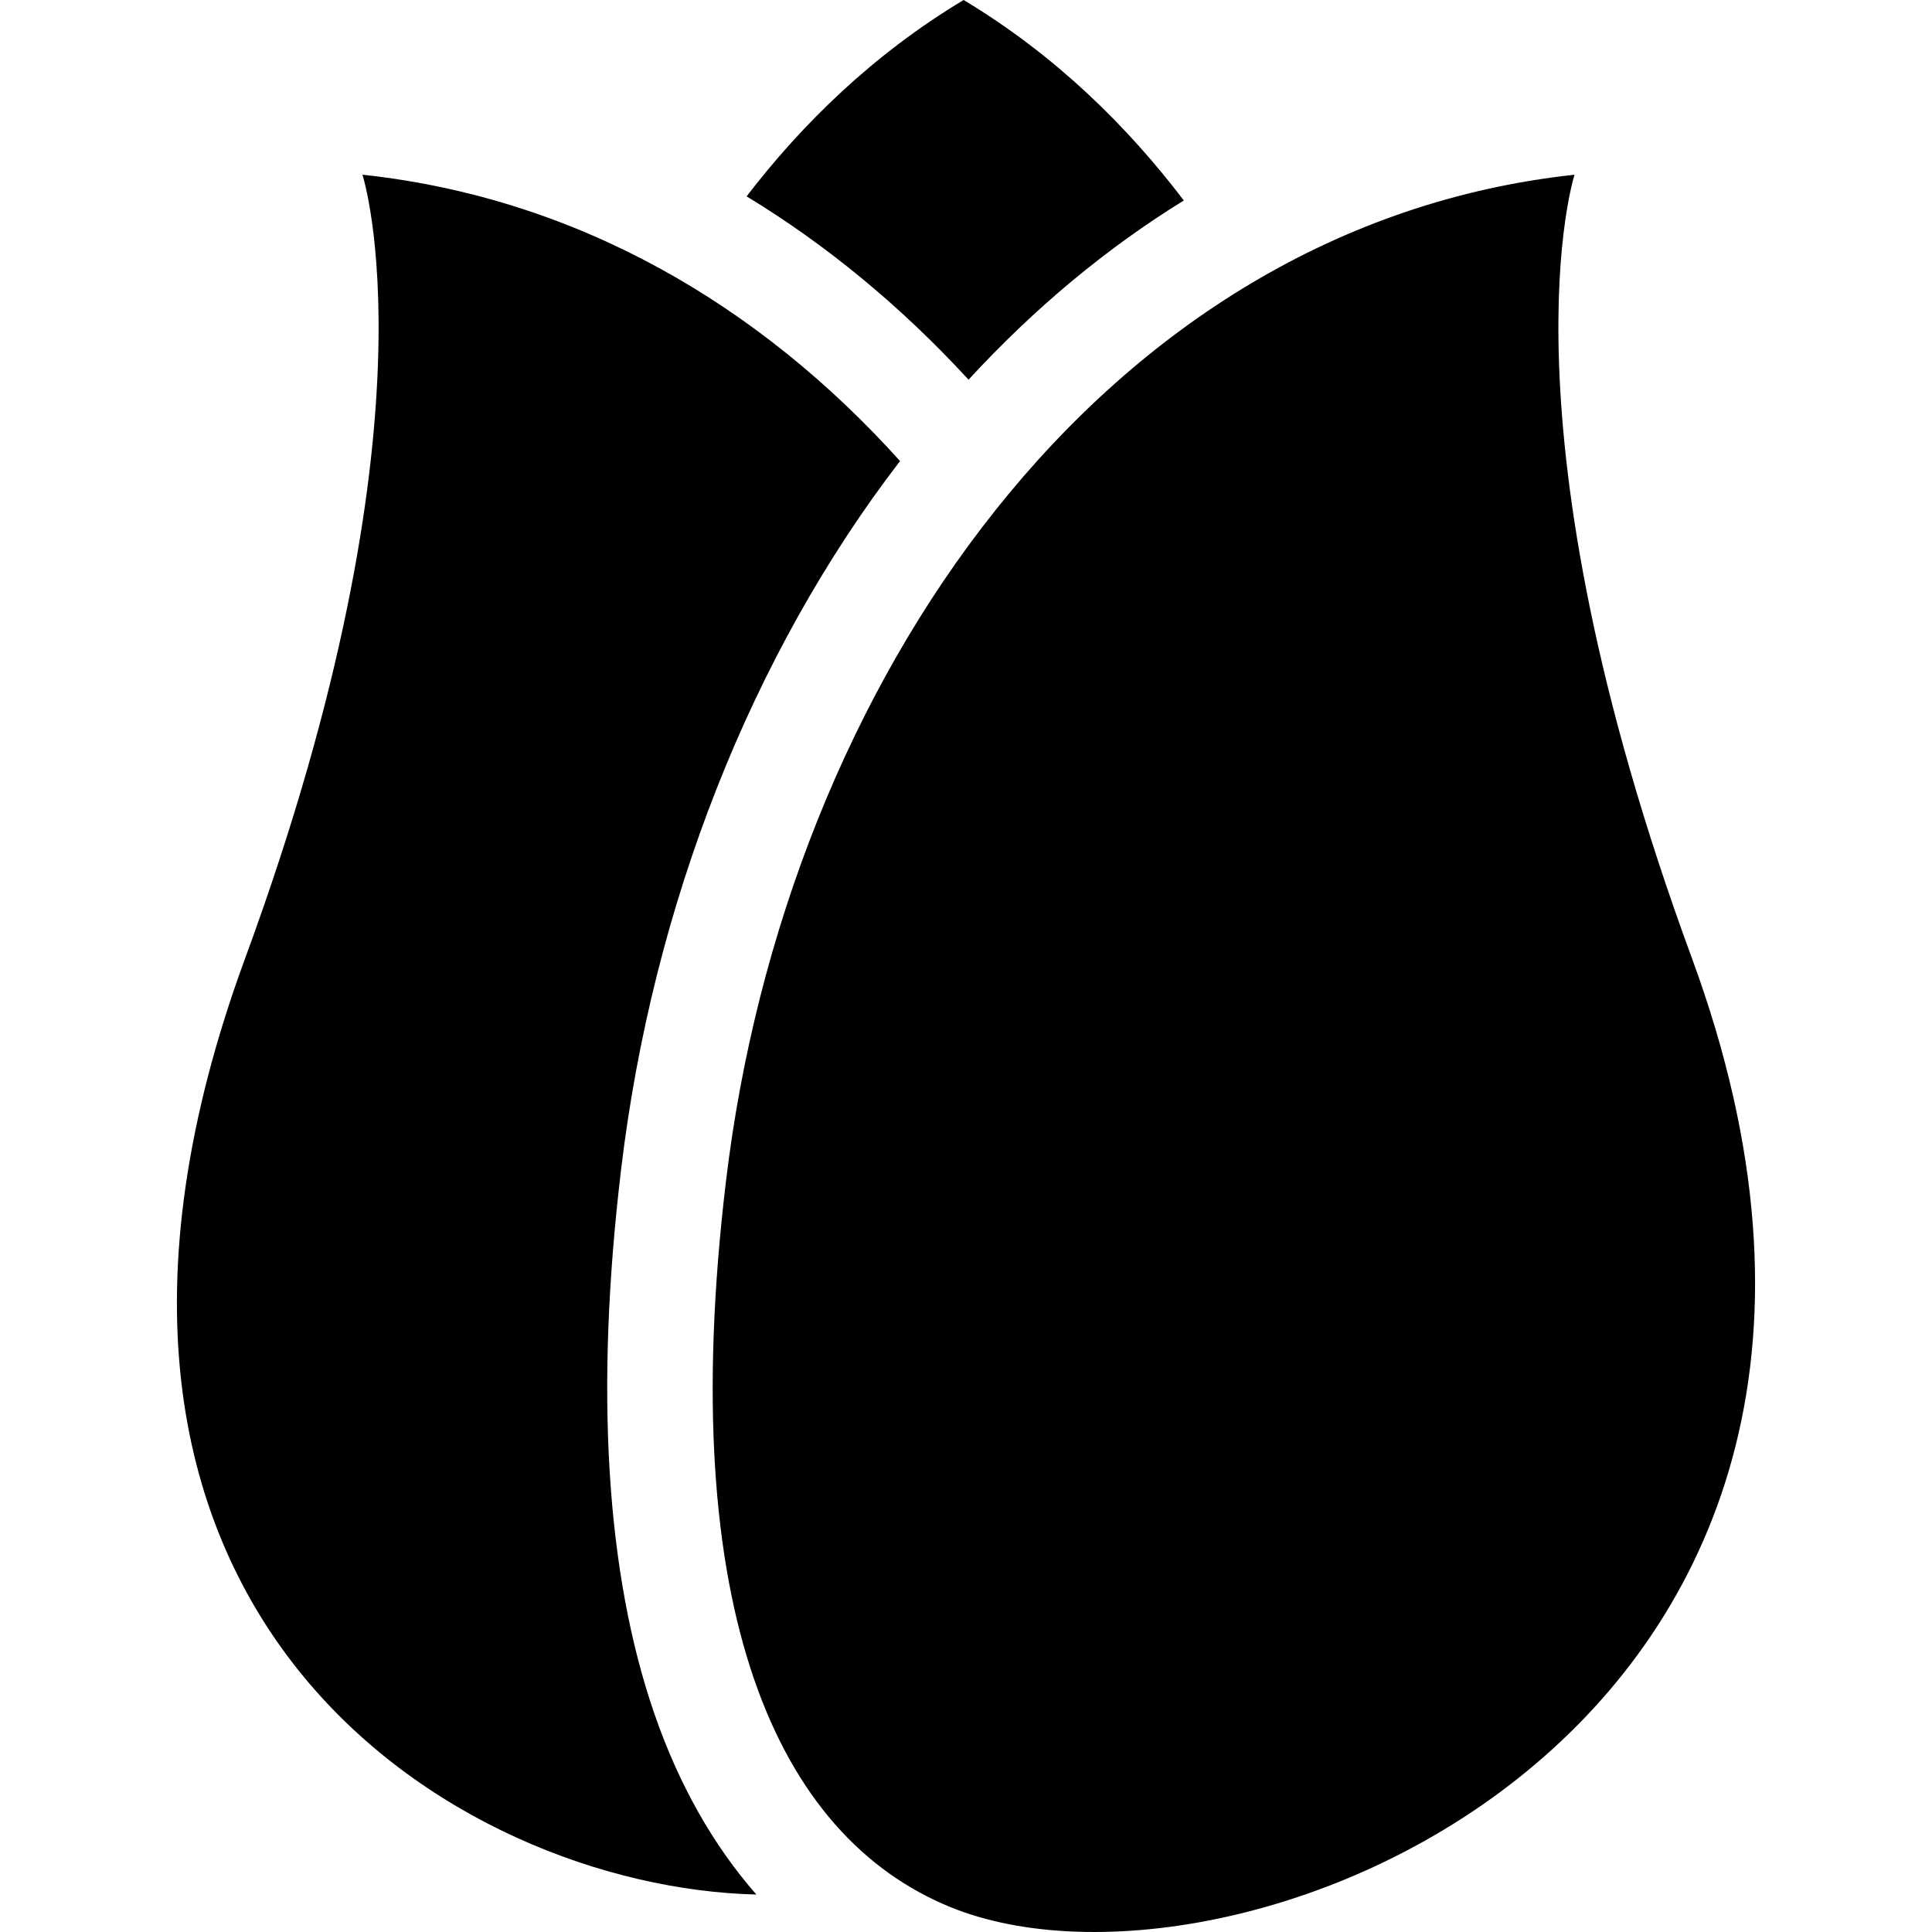
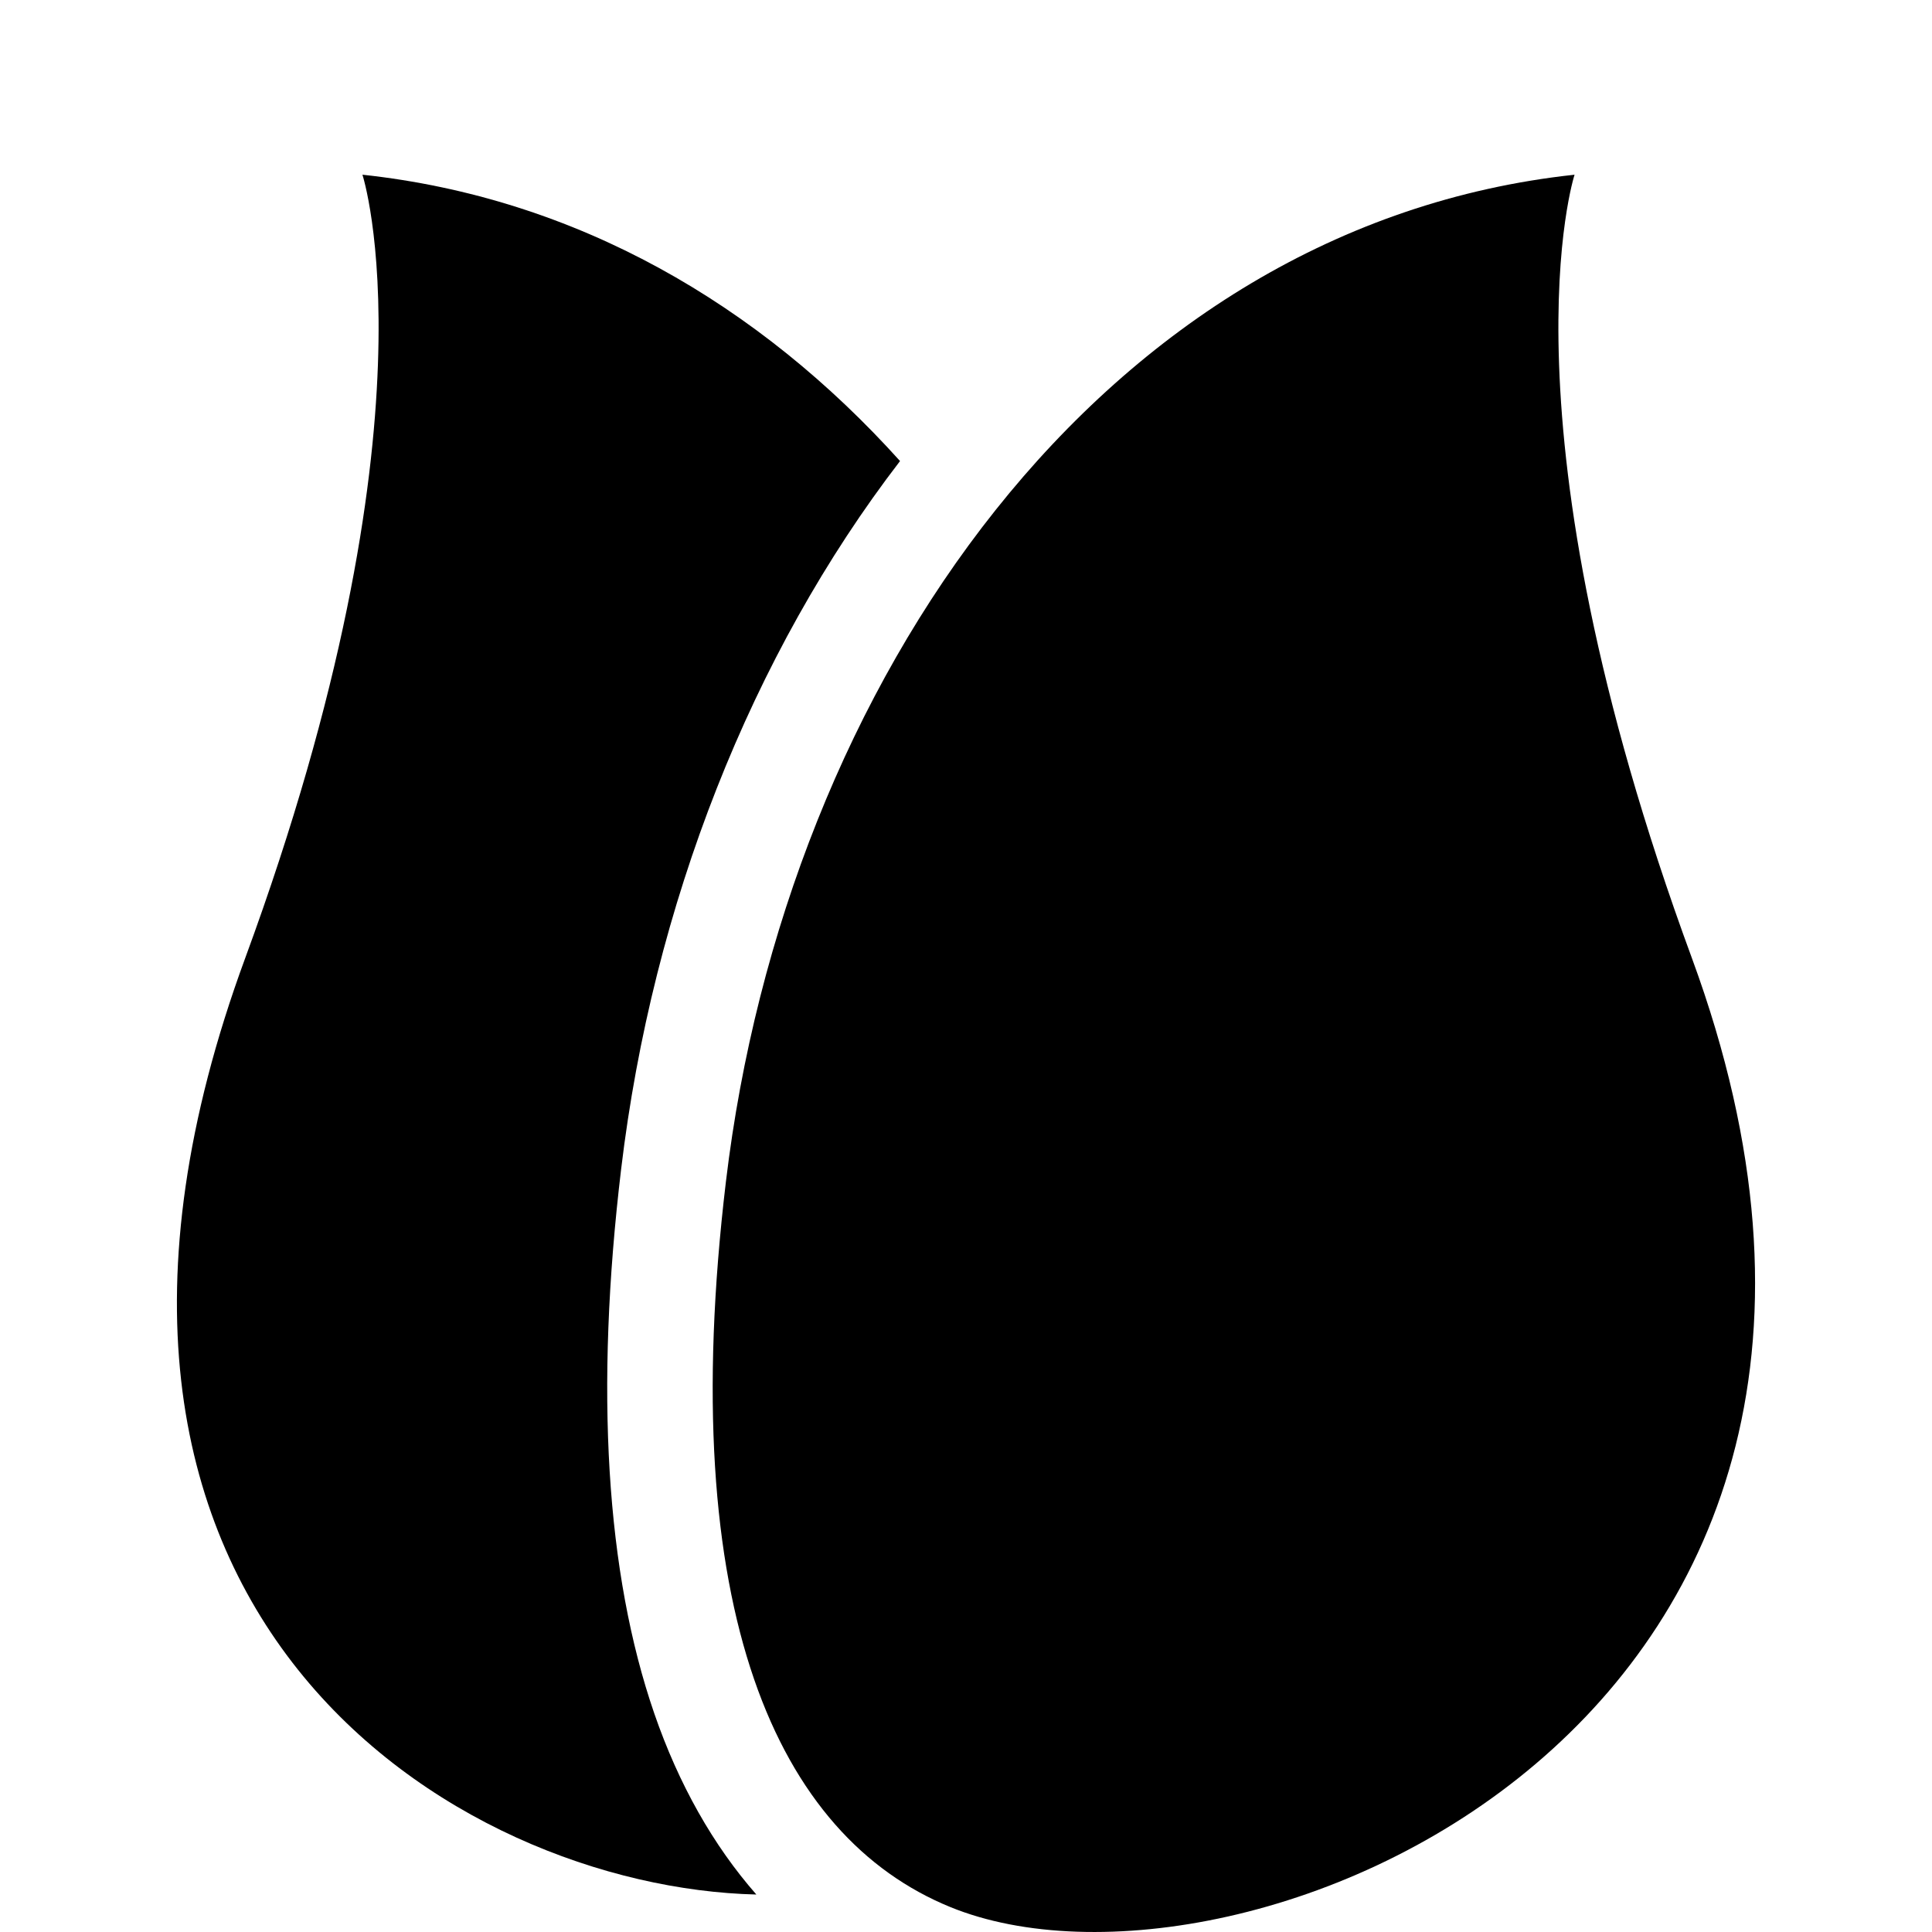
<svg xmlns="http://www.w3.org/2000/svg" height="800px" width="800px" version="1.1" id="_x32_" viewBox="0 0 512 512" xml:space="preserve">
  <style type="text/css">
	.st0{fill:#000000;}
</style>
  <g>
    <path class="st0" d="M164.608,309.819c8.365-70.001,34.527-136.401,73.912-187.636c-37.333-41.464-85.662-69.772-142.471-75.884   c0,0,21.299,65.158-31.062,207.593C0.99,427.841,121.144,500.18,200.442,502.068c-11.413-13.007-20.553-29.133-27.052-47.986   C160.57,416.865,157.614,368.328,164.608,309.819z" />
    <path class="st0" d="M448.358,253.878c-52.383-142.426-31.083-207.578-31.083-207.578   C292.172,59.8,208.175,180.835,192.378,313.132c-13.608,113.962,13.673,173.533,59.428,192.242   C328.7,536.838,522.979,456.765,448.358,253.878z" />
-     <path class="st0" d="M256.676,100.618c17.425-18.938,36.536-34.835,57.046-47.49C298.922,33.652,279.812,14.677,255.37,0   c-24.003,14.405-42.856,32.927-57.512,52.038C219.014,64.879,238.728,81.12,256.676,100.618z" />
  </g>
</svg>